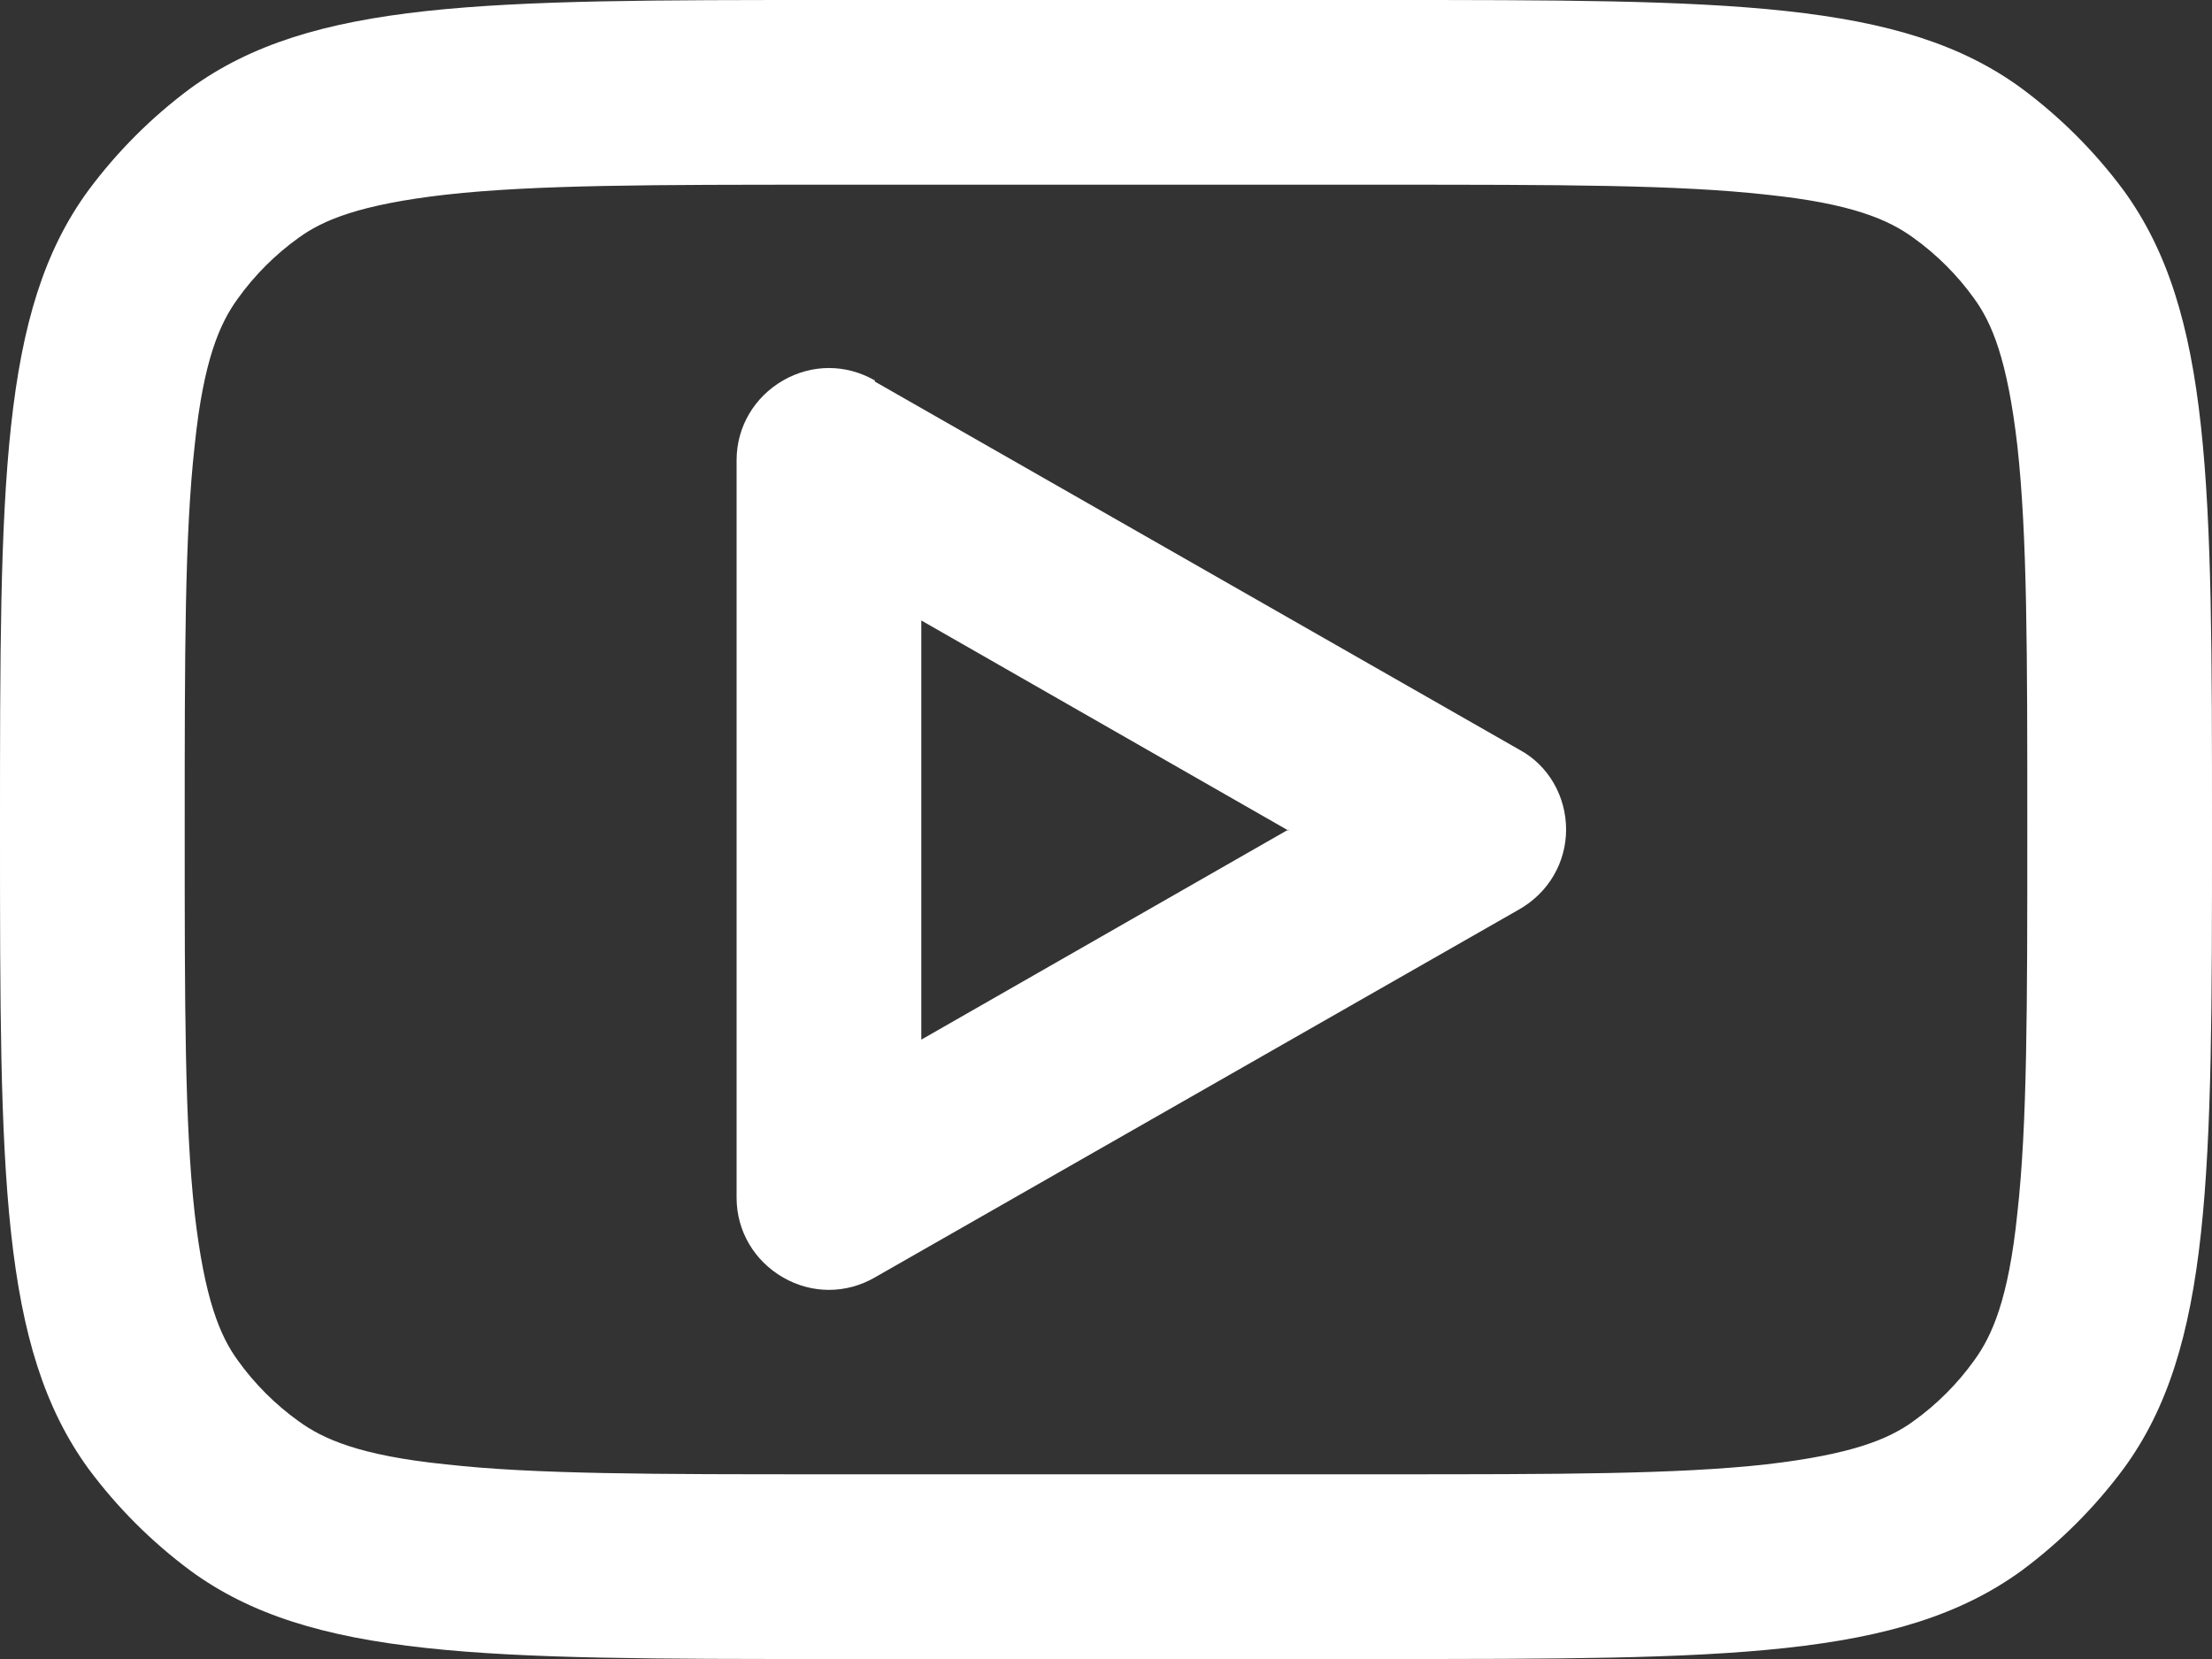
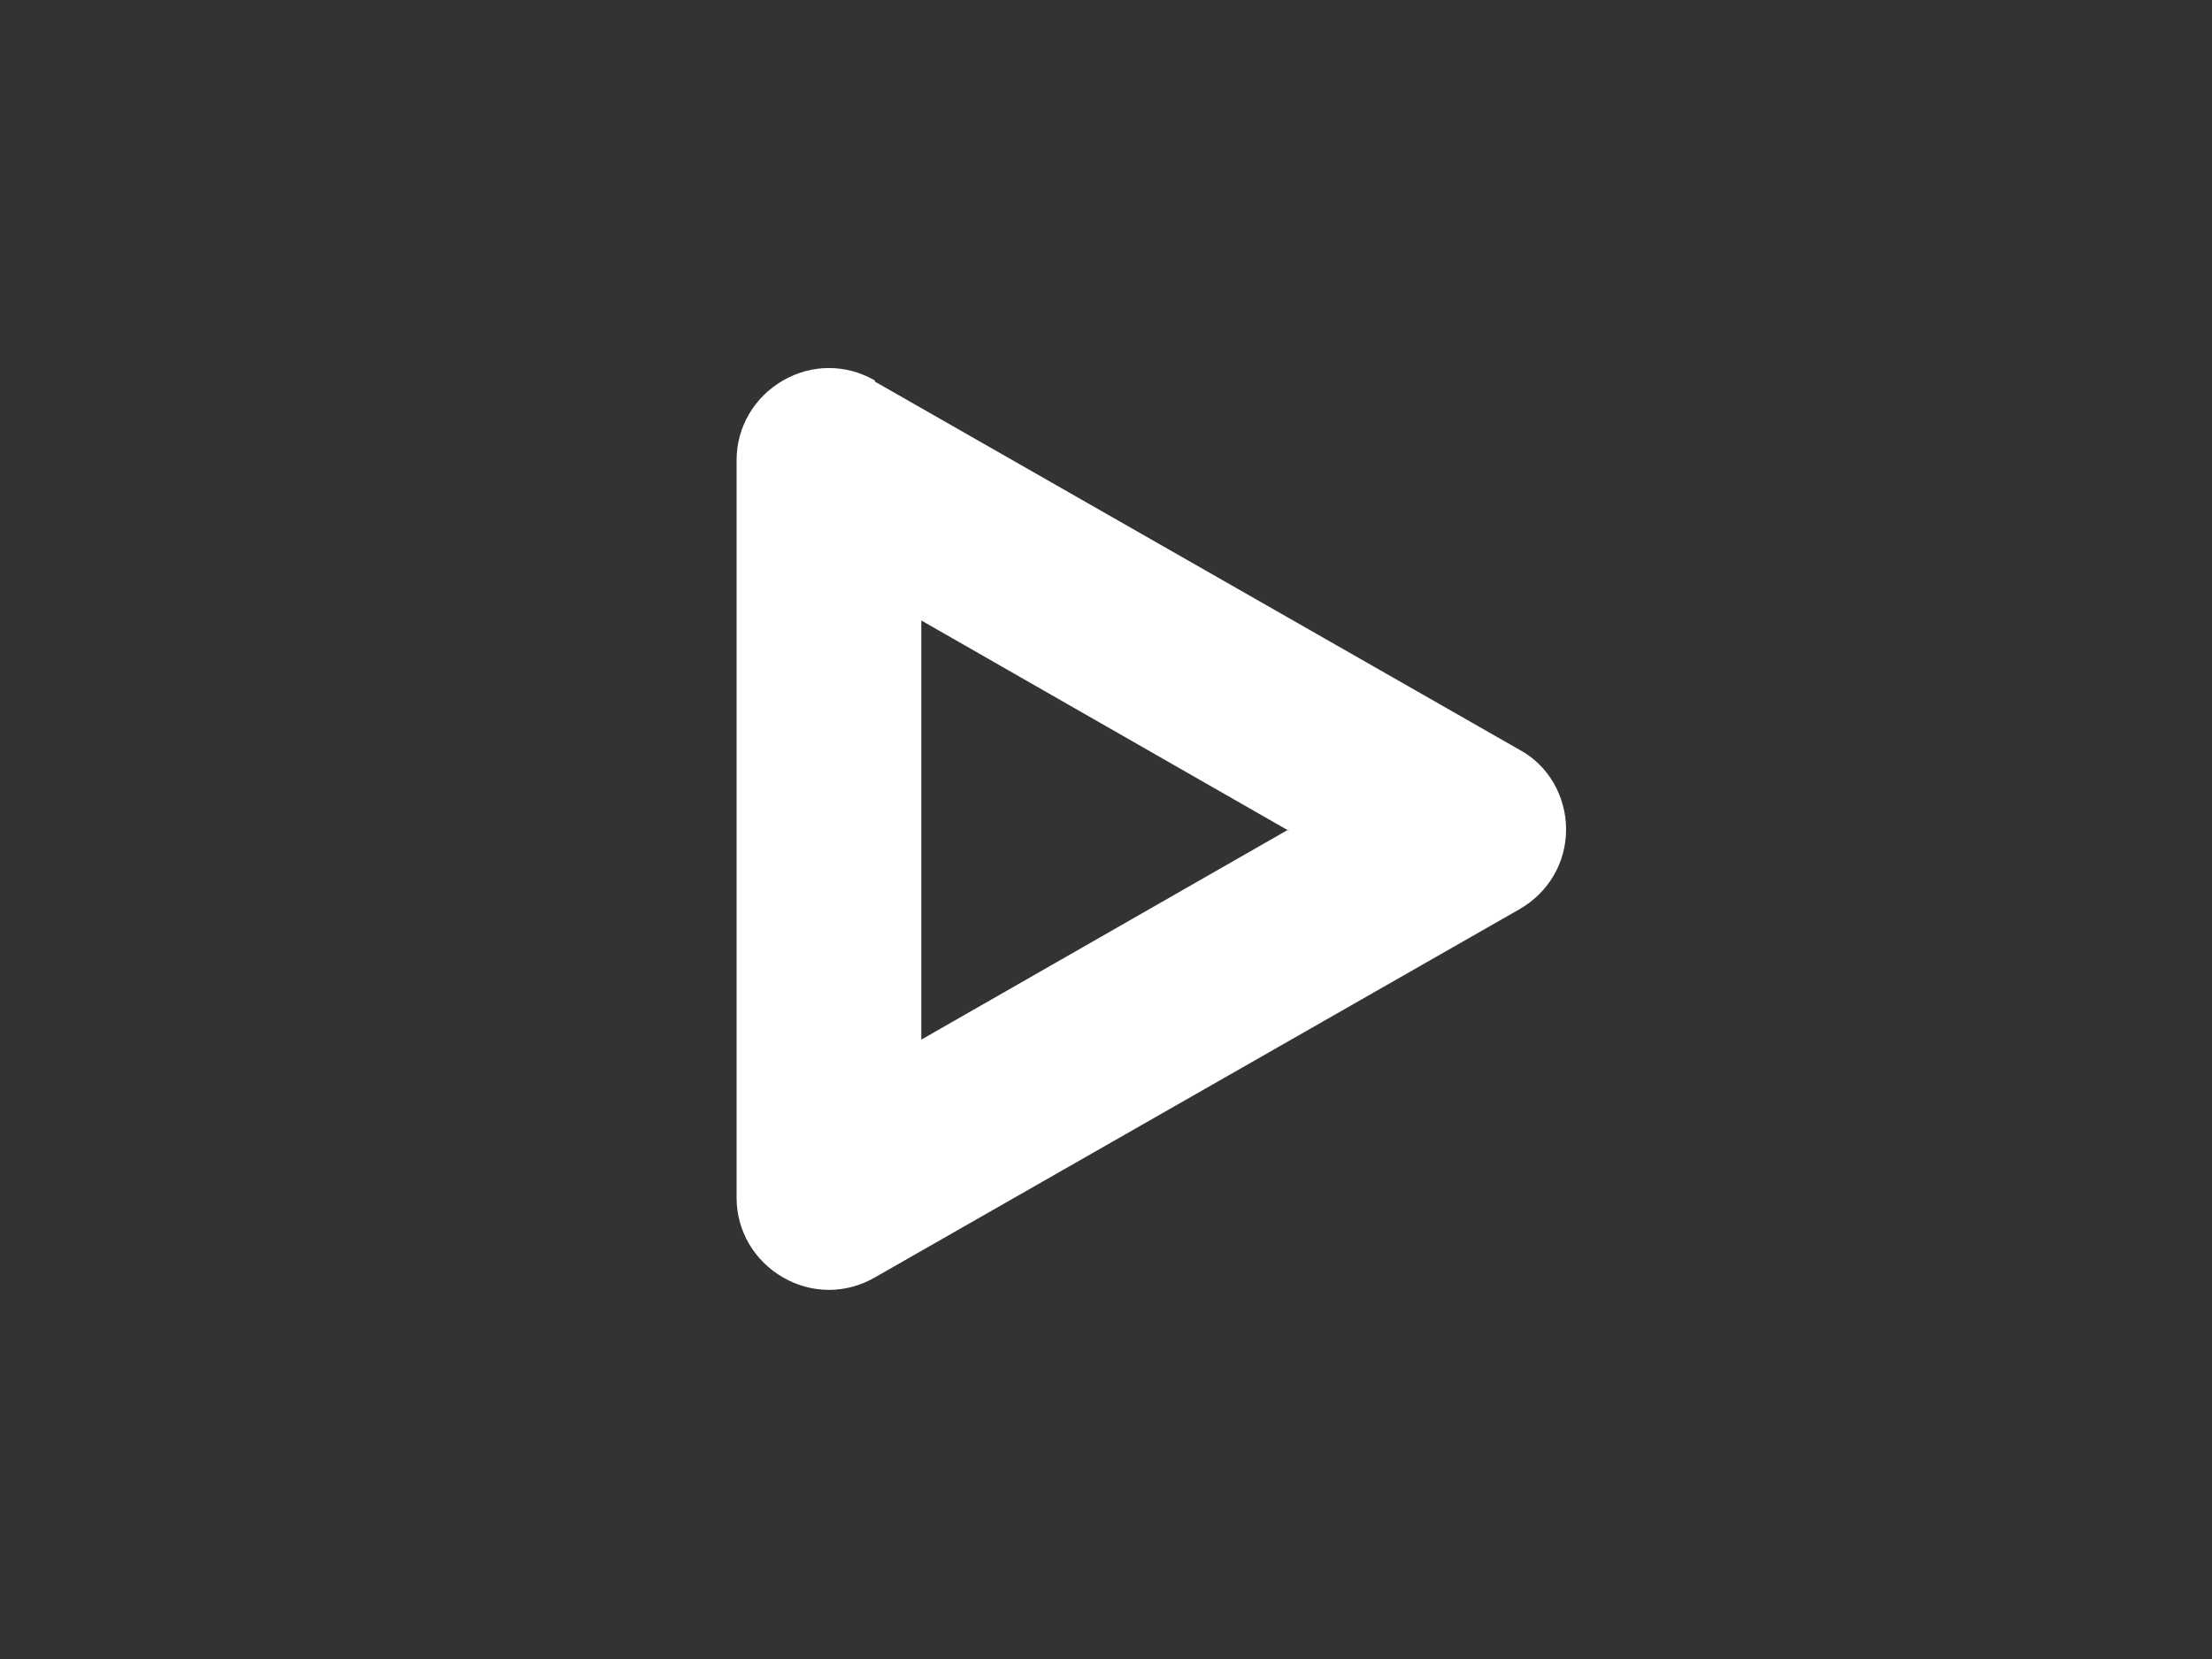
<svg xmlns="http://www.w3.org/2000/svg" id="Layer_2" data-name="Layer 2" viewBox="0 0 20 15">
  <rect x="0" y="0" width="20" height="15" fill="#333333" stroke="none" />
  <defs>
    <style>
      .cls-1 {
        fill: #fff;
        fill-rule: evenodd;
      }
    </style>
  </defs>
  <g id="Layer_2-2" data-name="Layer 2">
    <g>
      <path class="cls-1" d="M7.91,3.44c-.26-.15-.57-.15-.83,0-.26.15-.42.42-.42.72v6.67c0,.3.16.57.42.72.26.15.57.15.83,0l5.83-3.33c.26-.15.42-.42.42-.72s-.16-.58-.42-.72l-5.83-3.33ZM11.65,7.5l-3.32,1.9v-3.79l3.32,1.9Z" />
-       <path class="cls-1" d="M0,7.5C0,4.38,0,2.81.8,1.72c.26-.35.57-.66.92-.92,1.1-.8,2.66-.8,5.78-.8h5c3.12,0,4.69,0,5.78.8.35.26.66.57.92.92.8,1.1.8,2.66.8,5.78s0,4.69-.8,5.78c-.26.35-.57.66-.92.92-1.1.8-2.66.8-5.78.8h-5c-3.12,0-4.69,0-5.78-.8-.35-.26-.66-.57-.92-.92-.8-1.1-.8-2.66-.8-5.78ZM7.5,1.67h5c1.6,0,2.67,0,3.47.09.78.08,1.11.23,1.33.39.21.15.4.34.55.55.16.22.3.55.39,1.33.09.81.09,1.87.09,3.47s0,2.67-.09,3.47c-.08.78-.23,1.11-.39,1.33-.15.21-.34.4-.55.55-.22.16-.55.3-1.33.39-.81.09-1.87.09-3.47.09h-5c-1.6,0-2.67,0-3.47-.09-.78-.08-1.11-.23-1.33-.39-.21-.15-.4-.34-.55-.55-.16-.22-.3-.55-.39-1.33-.09-.81-.09-1.87-.09-3.47s0-2.67.09-3.47c.08-.78.23-1.11.39-1.33.15-.21.34-.4.55-.55.22-.16.55-.3,1.33-.39.81-.09,1.87-.09,3.47-.09Z" />
    </g>
  </g>
</svg>